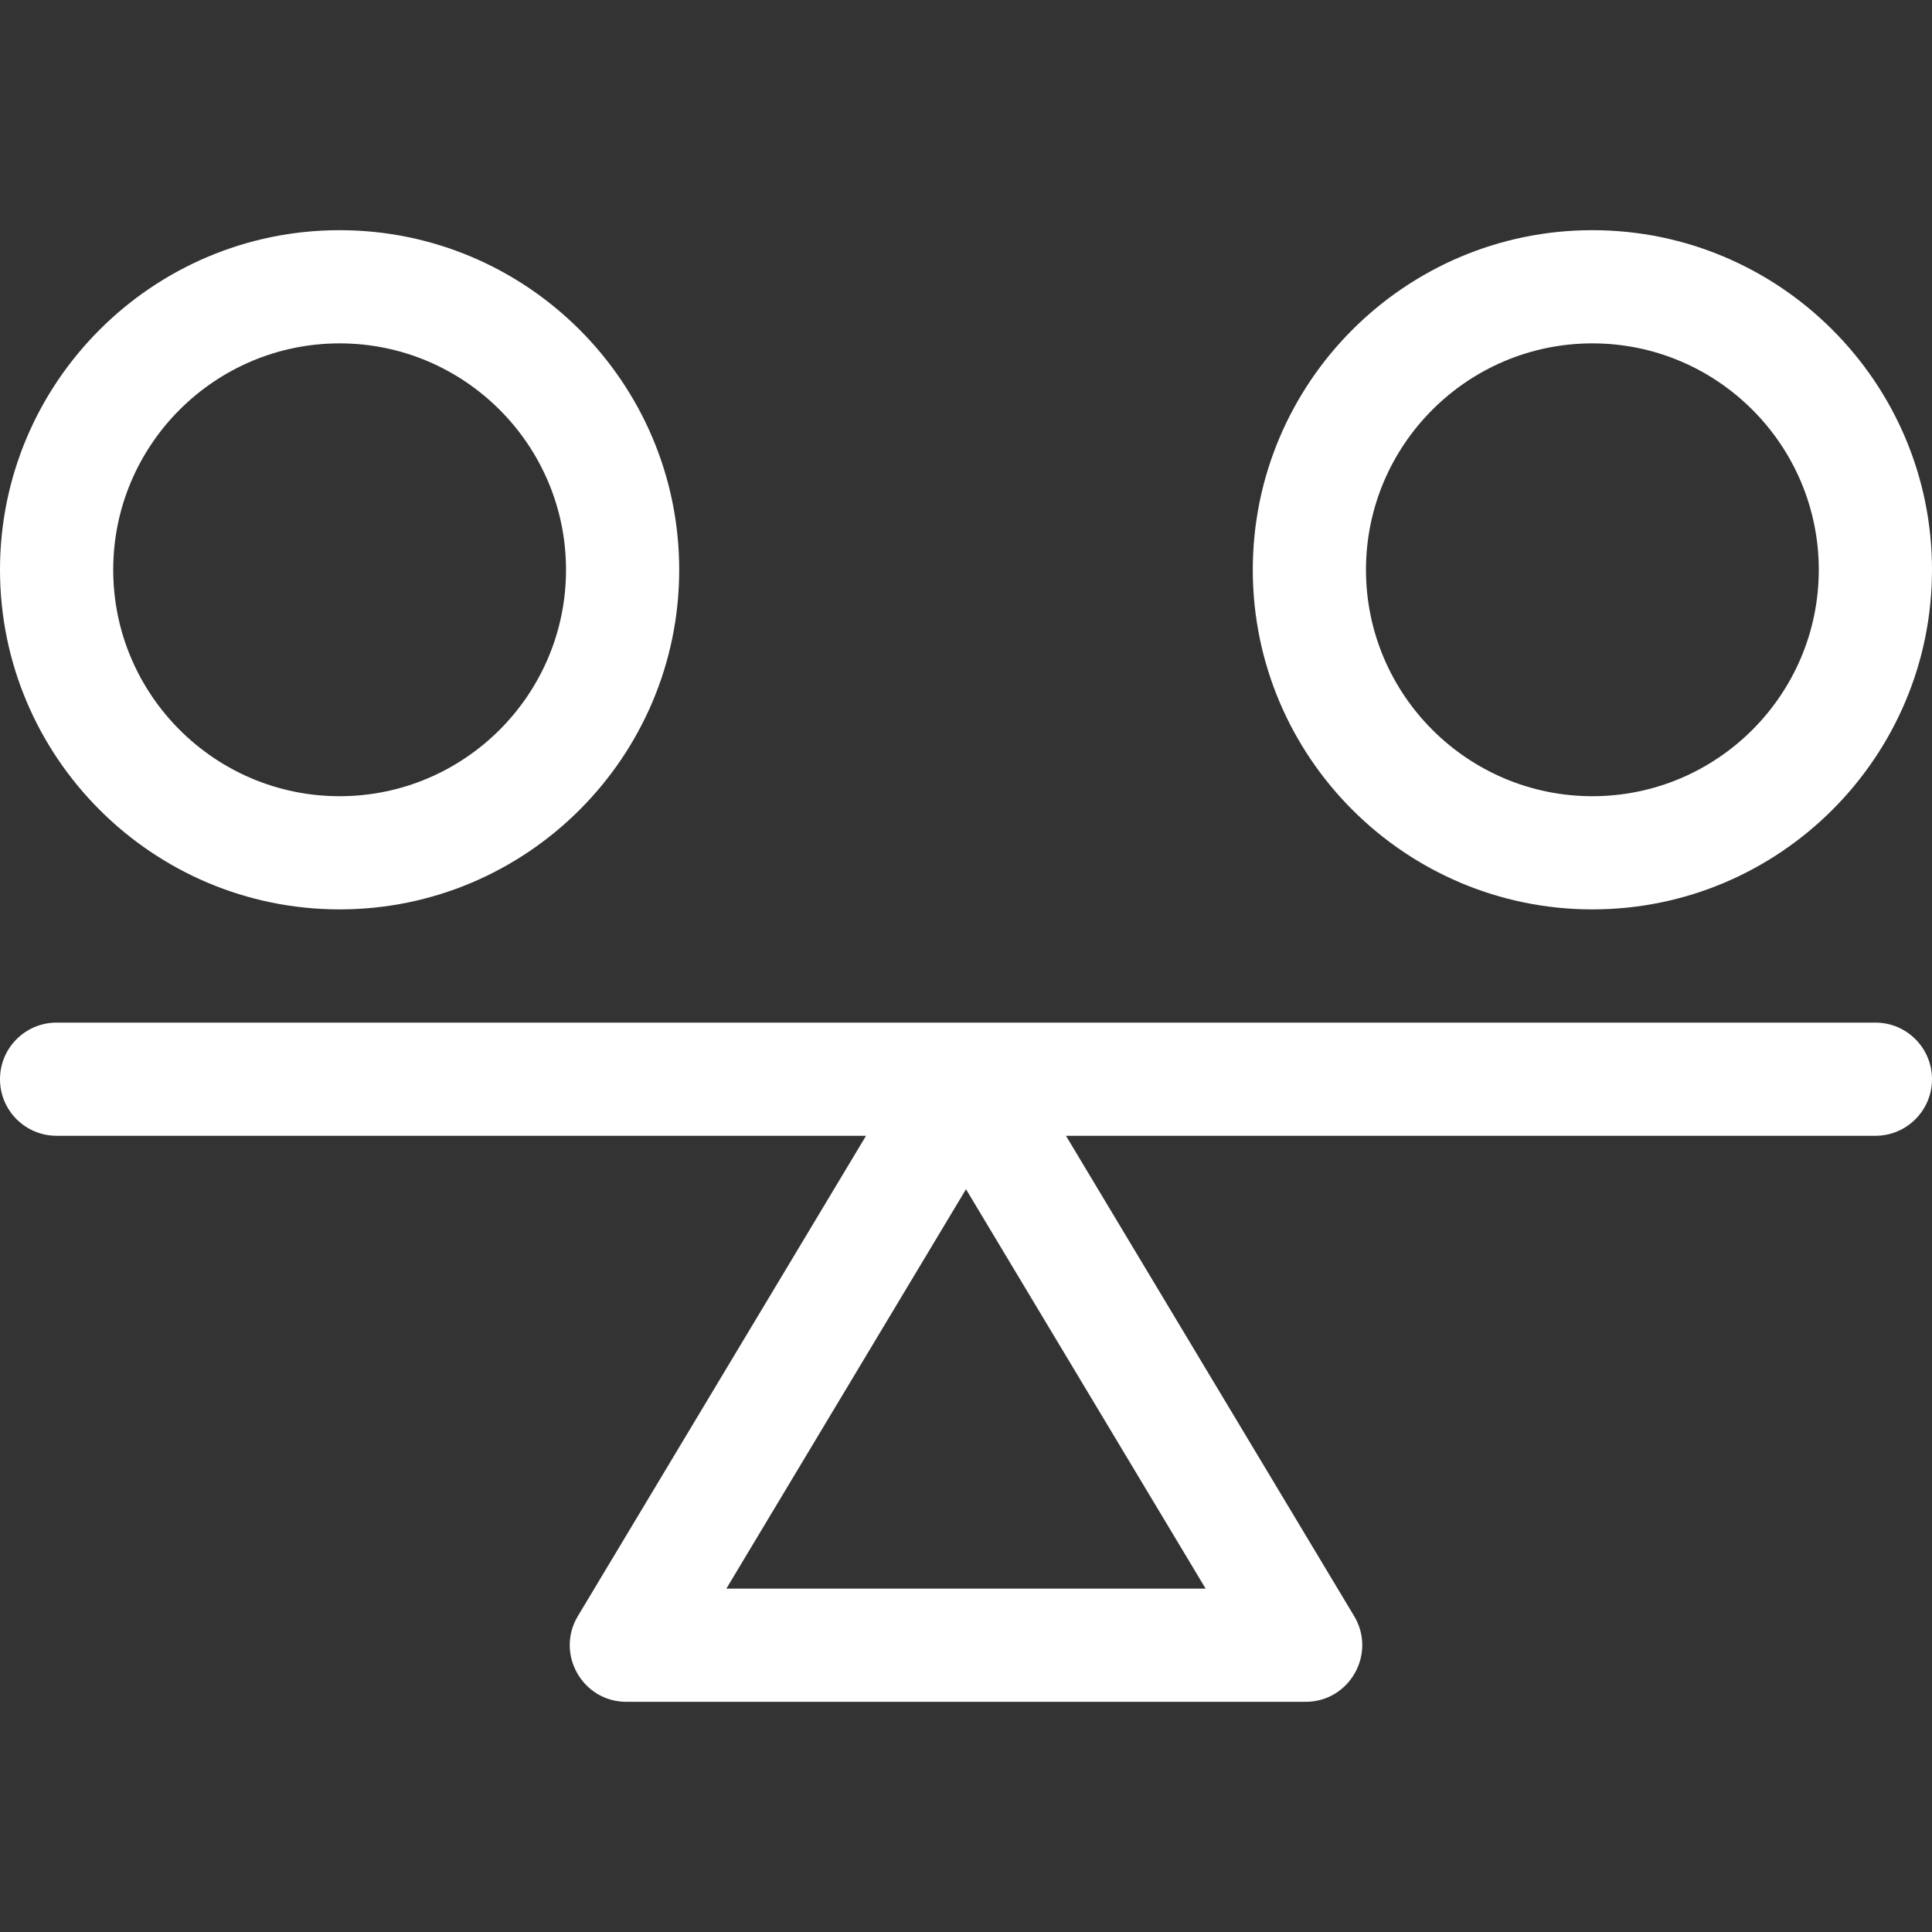
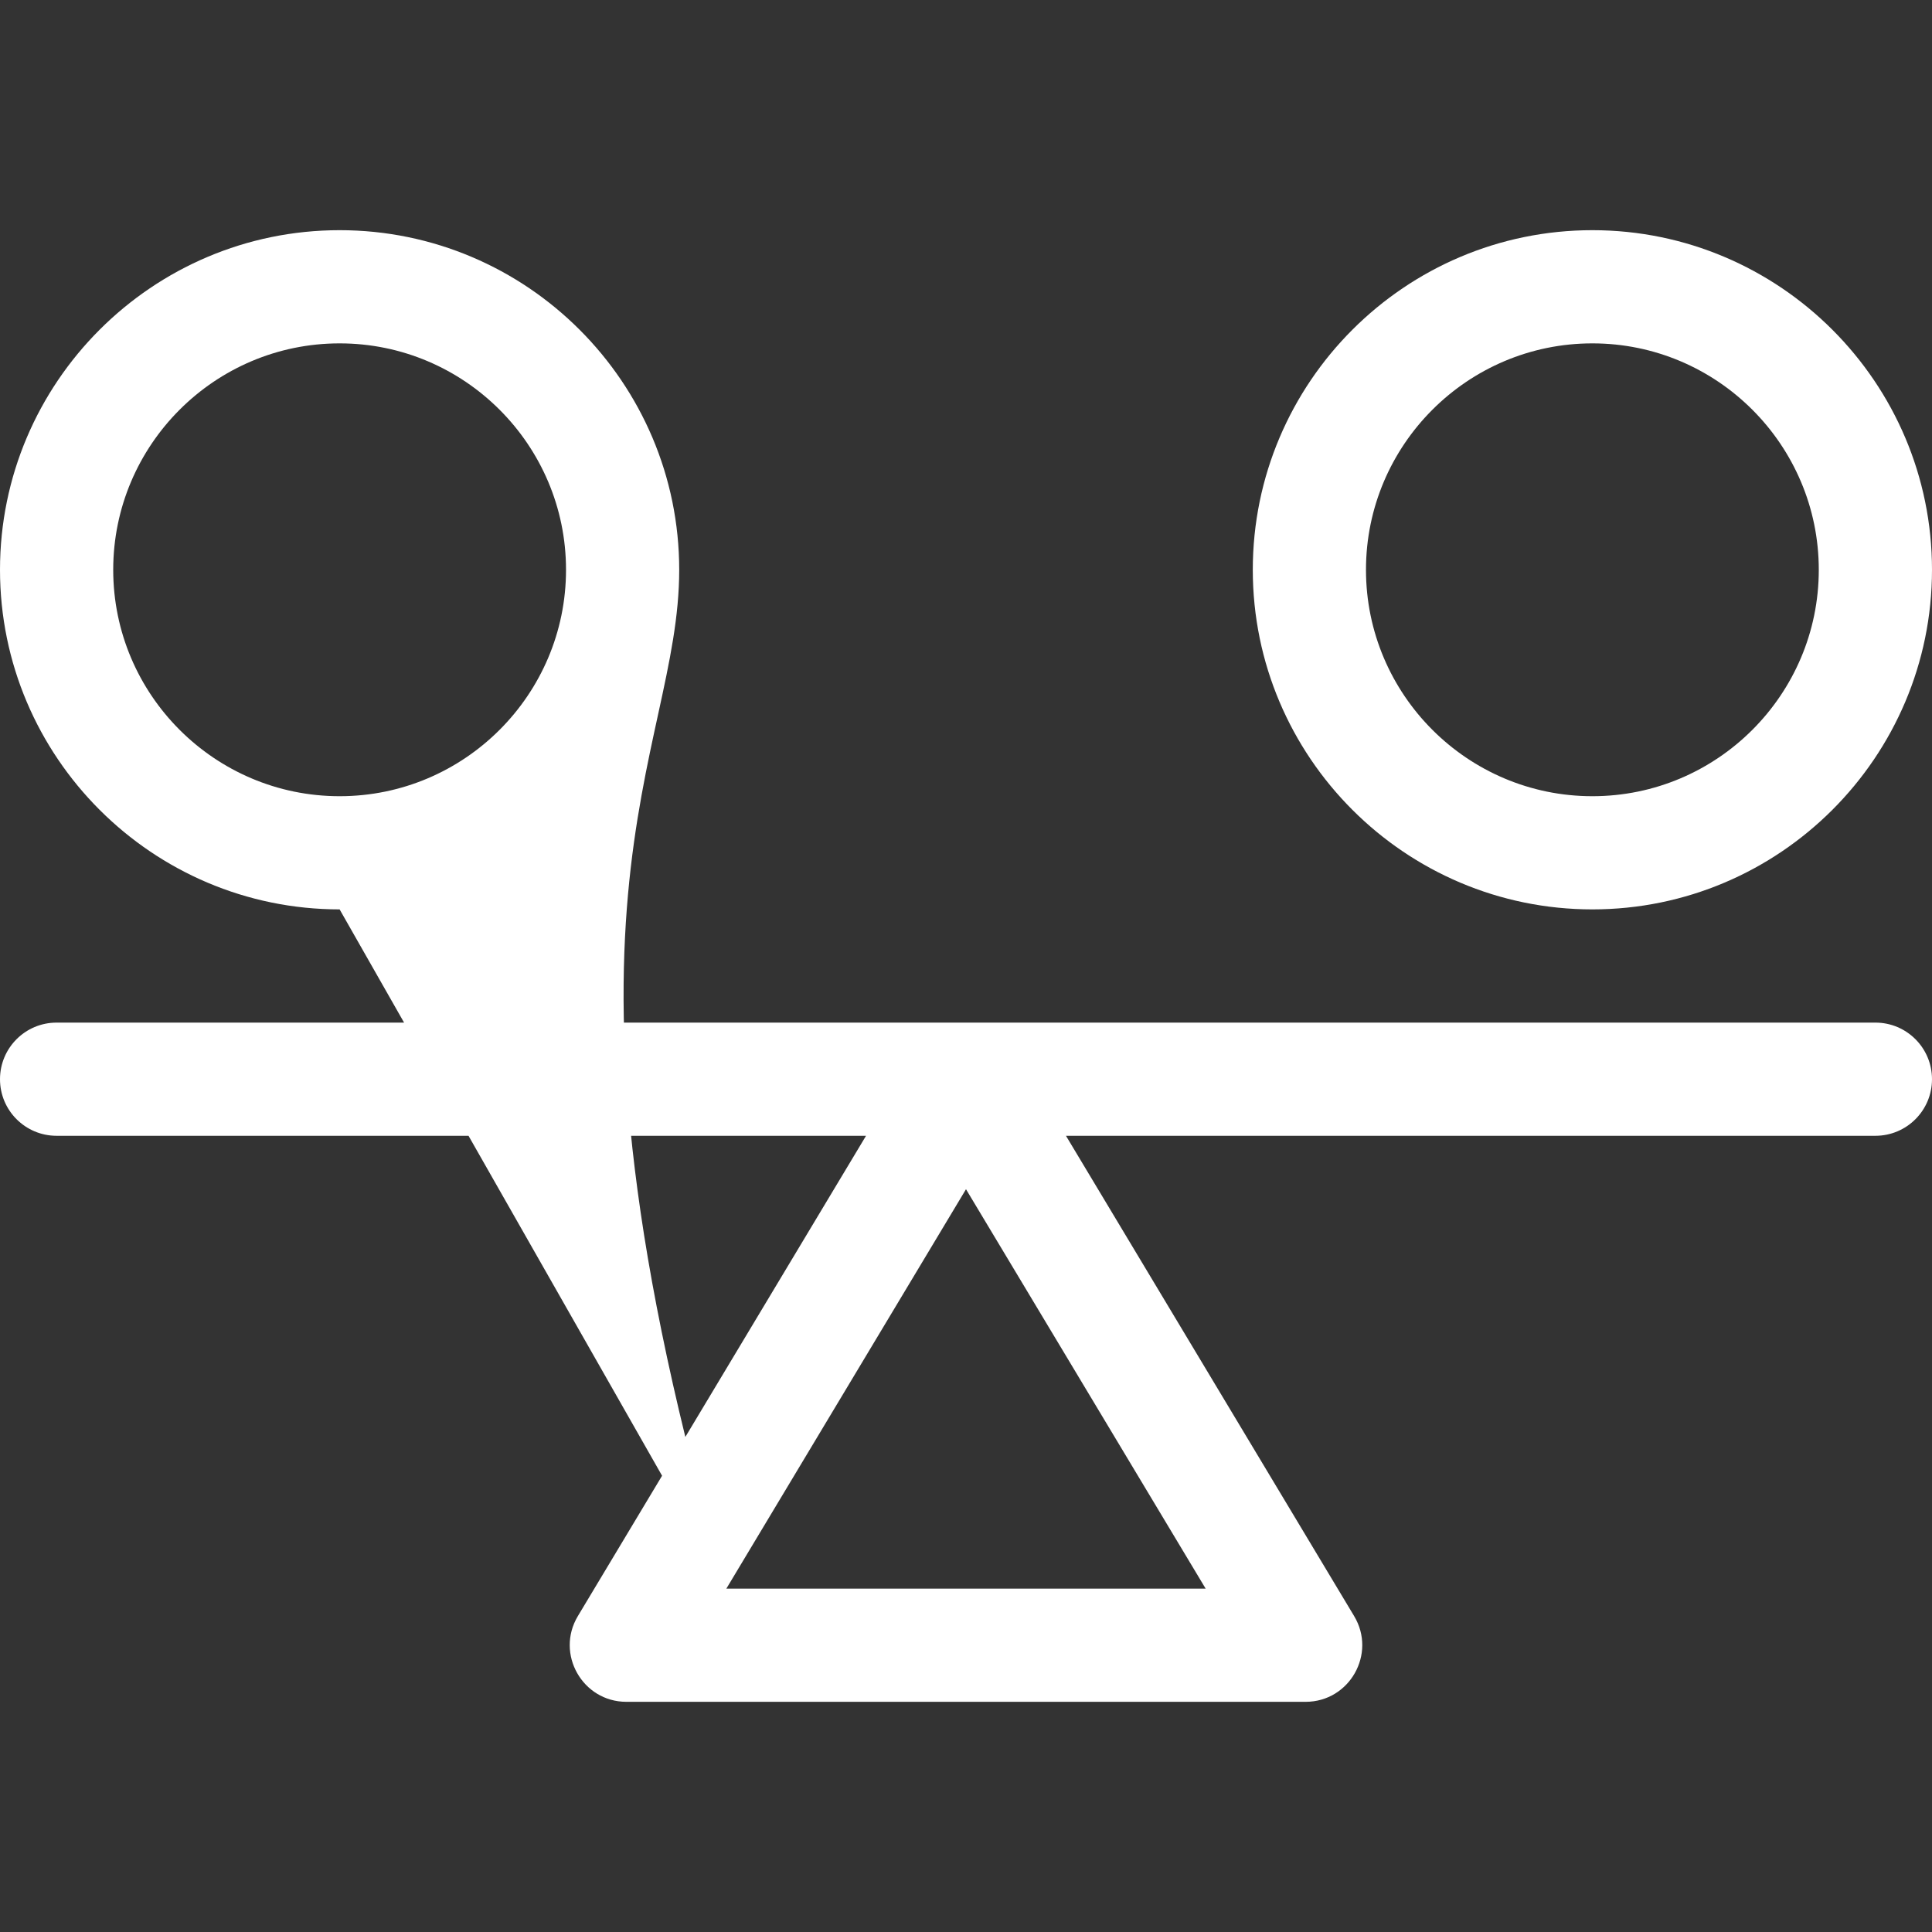
<svg xmlns="http://www.w3.org/2000/svg" width="70" height="70" viewBox="0 0 70 70" fill="none">
  <rect x="0" y="0" width="70" height="70" fill="#333333" stroke="none" />
-   <path d="M67.949 37.051H2.051C0.918 37.051 0 37.969 0 39.102C0 40.234 0.918 41.152 2.051 41.152H31.378L20.937 58.554C20.118 59.92 21.104 61.66 22.695 61.66H47.305C48.897 61.66 49.882 59.919 49.063 58.554L38.622 41.152H67.949C69.082 41.152 70 40.234 70 39.102C70 37.969 69.082 37.051 67.949 37.051ZM26.317 57.559L35 43.088L43.683 57.559H26.317ZM12.305 32.949C19.09 32.949 24.609 27.429 24.609 20.645C24.609 13.86 19.09 8.34 12.305 8.34C5.52 8.34 0 13.86 0 20.645C0 27.429 5.52 32.949 12.305 32.949ZM12.305 12.441C16.828 12.441 20.508 16.121 20.508 20.645C20.508 25.168 16.828 28.848 12.305 28.848C7.781 28.848 4.102 25.168 4.102 20.645C4.102 16.121 7.781 12.441 12.305 12.441ZM57.695 32.949C64.48 32.949 70 27.429 70 20.645C70 13.86 64.48 8.34 57.695 8.34C50.91 8.34 45.391 13.86 45.391 20.645C45.391 27.429 50.91 32.949 57.695 32.949ZM57.695 12.441C62.218 12.441 65.898 16.121 65.898 20.645C65.898 25.168 62.218 28.848 57.695 28.848C53.172 28.848 49.492 25.168 49.492 20.645C49.492 16.121 53.172 12.441 57.695 12.441Z" fill="white" />
+   <path d="M67.949 37.051H2.051C0.918 37.051 0 37.969 0 39.102C0 40.234 0.918 41.152 2.051 41.152H31.378L20.937 58.554C20.118 59.92 21.104 61.66 22.695 61.66H47.305C48.897 61.66 49.882 59.919 49.063 58.554L38.622 41.152H67.949C69.082 41.152 70 40.234 70 39.102C70 37.969 69.082 37.051 67.949 37.051ZM26.317 57.559L35 43.088L43.683 57.559H26.317ZC19.09 32.949 24.609 27.429 24.609 20.645C24.609 13.86 19.09 8.34 12.305 8.34C5.52 8.34 0 13.86 0 20.645C0 27.429 5.52 32.949 12.305 32.949ZM12.305 12.441C16.828 12.441 20.508 16.121 20.508 20.645C20.508 25.168 16.828 28.848 12.305 28.848C7.781 28.848 4.102 25.168 4.102 20.645C4.102 16.121 7.781 12.441 12.305 12.441ZM57.695 32.949C64.48 32.949 70 27.429 70 20.645C70 13.86 64.48 8.34 57.695 8.34C50.91 8.34 45.391 13.86 45.391 20.645C45.391 27.429 50.91 32.949 57.695 32.949ZM57.695 12.441C62.218 12.441 65.898 16.121 65.898 20.645C65.898 25.168 62.218 28.848 57.695 28.848C53.172 28.848 49.492 25.168 49.492 20.645C49.492 16.121 53.172 12.441 57.695 12.441Z" fill="white" />
</svg>